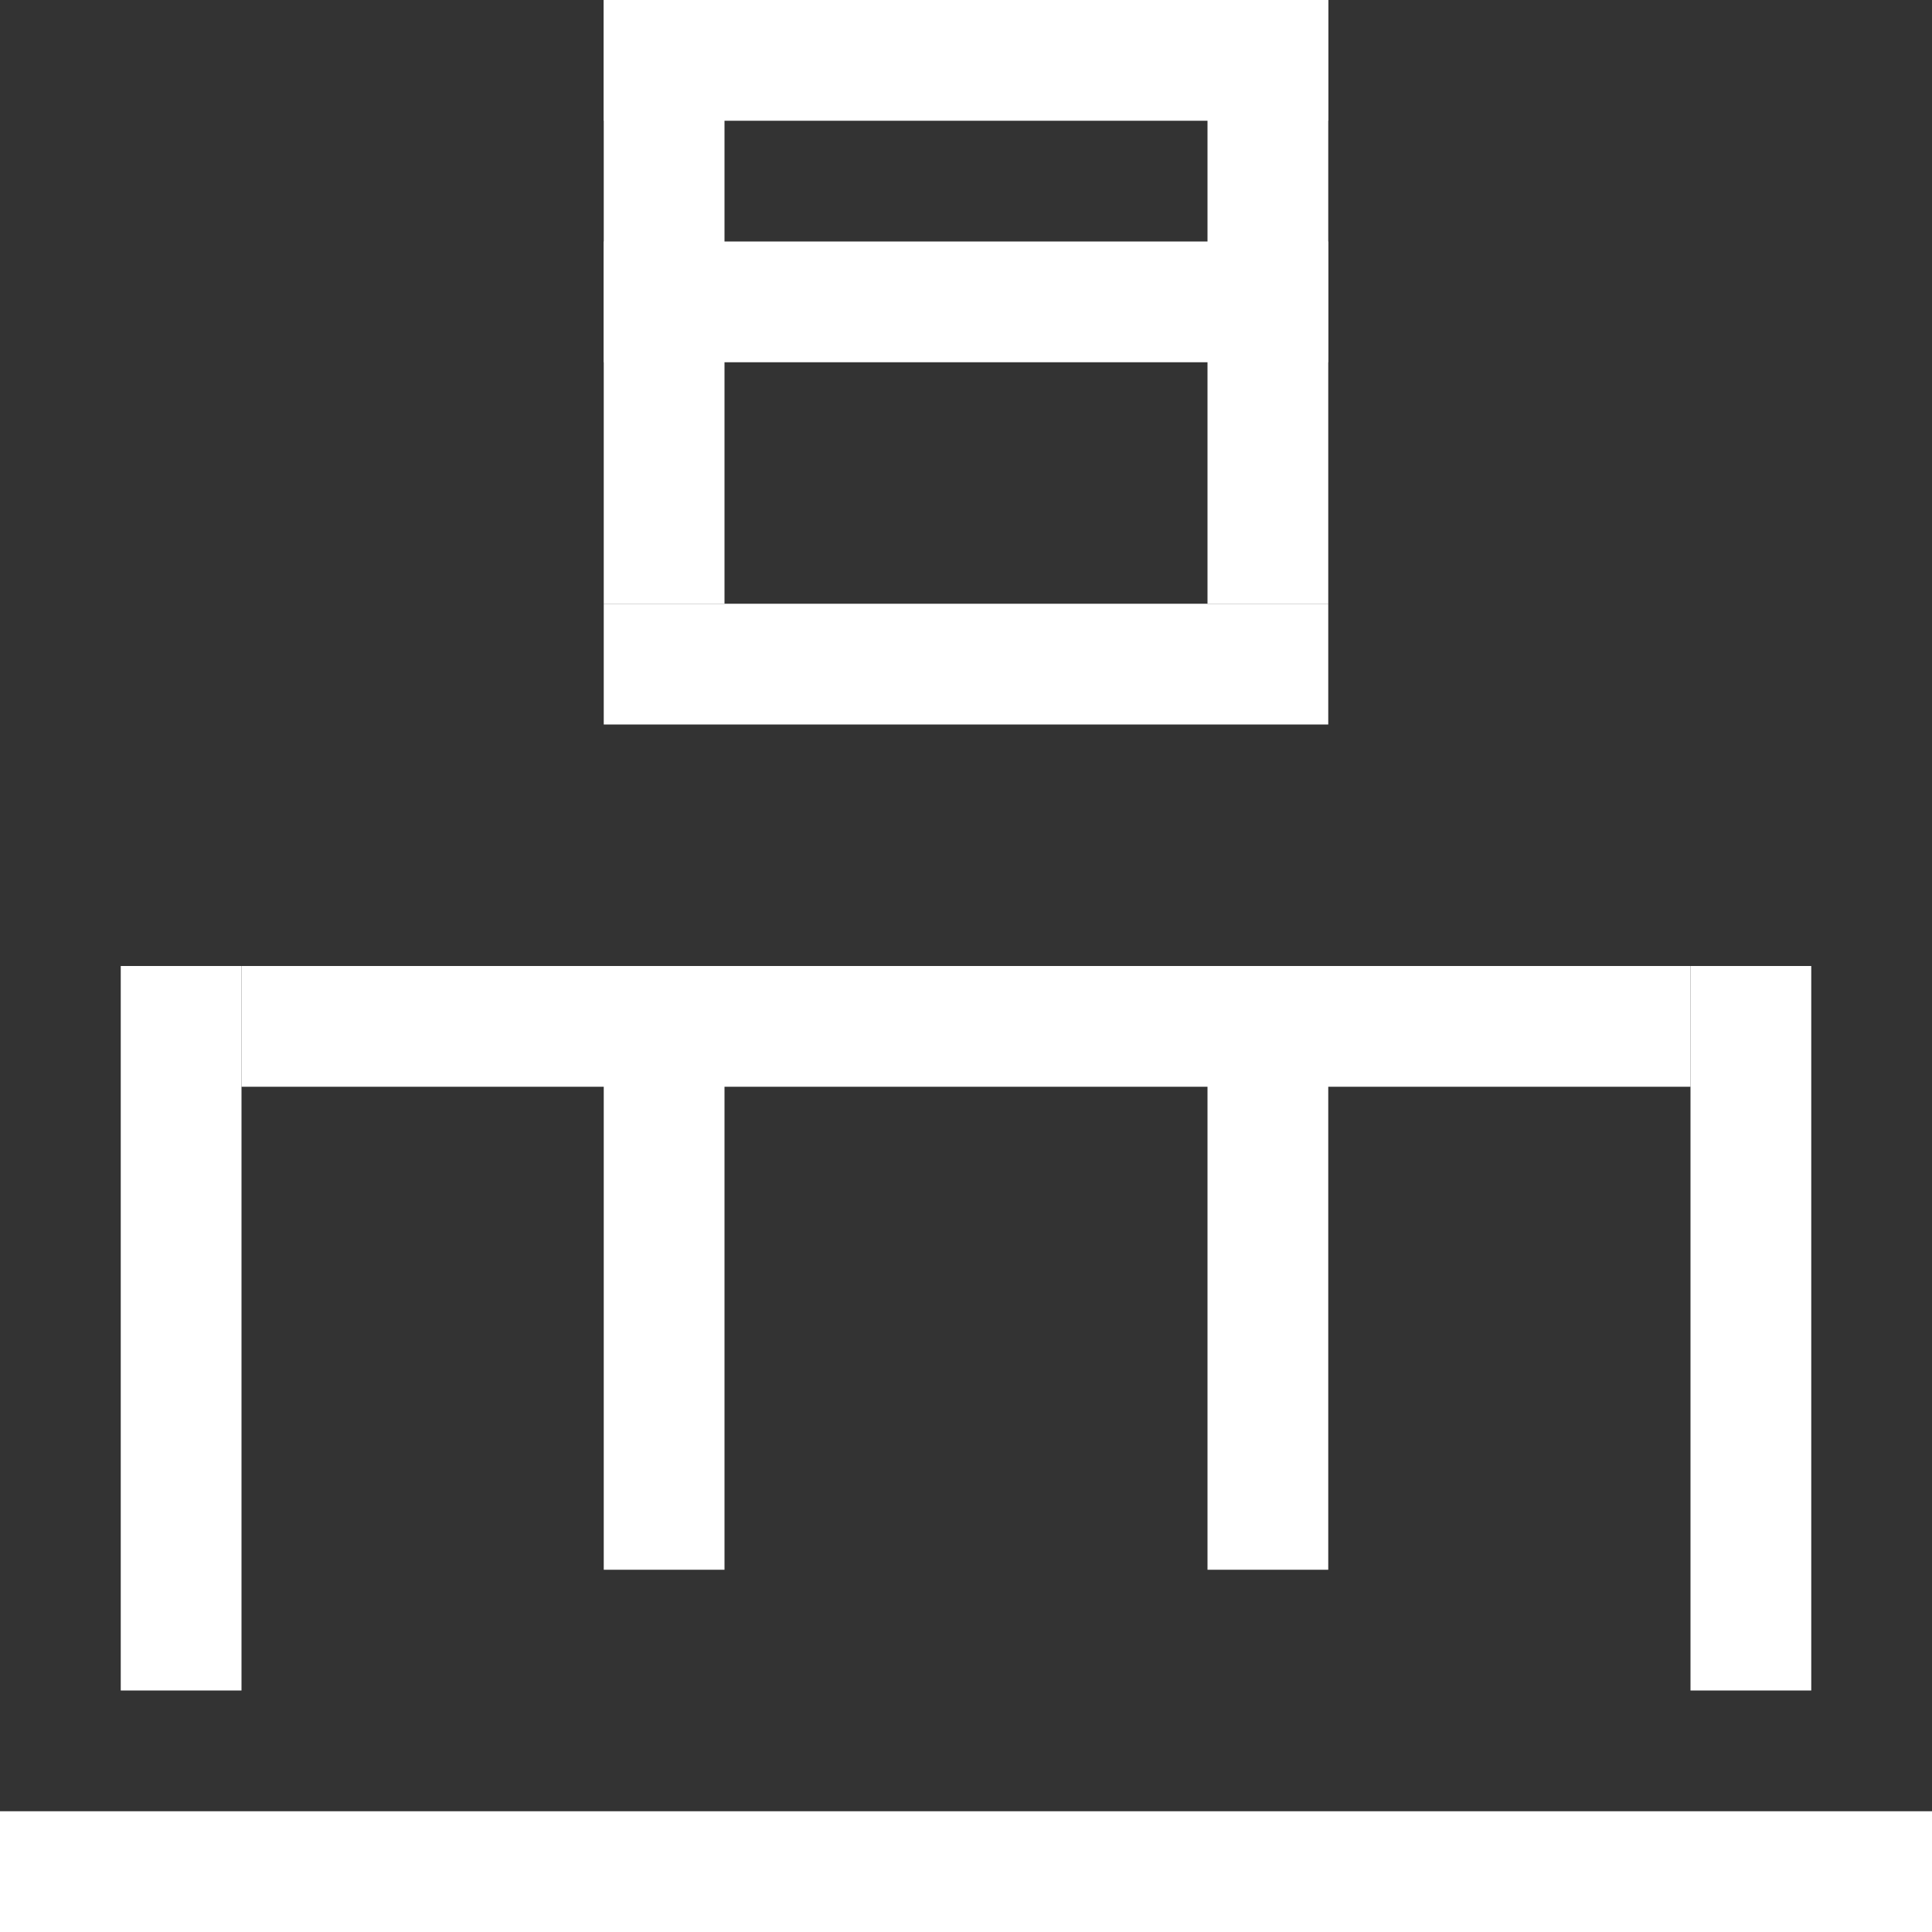
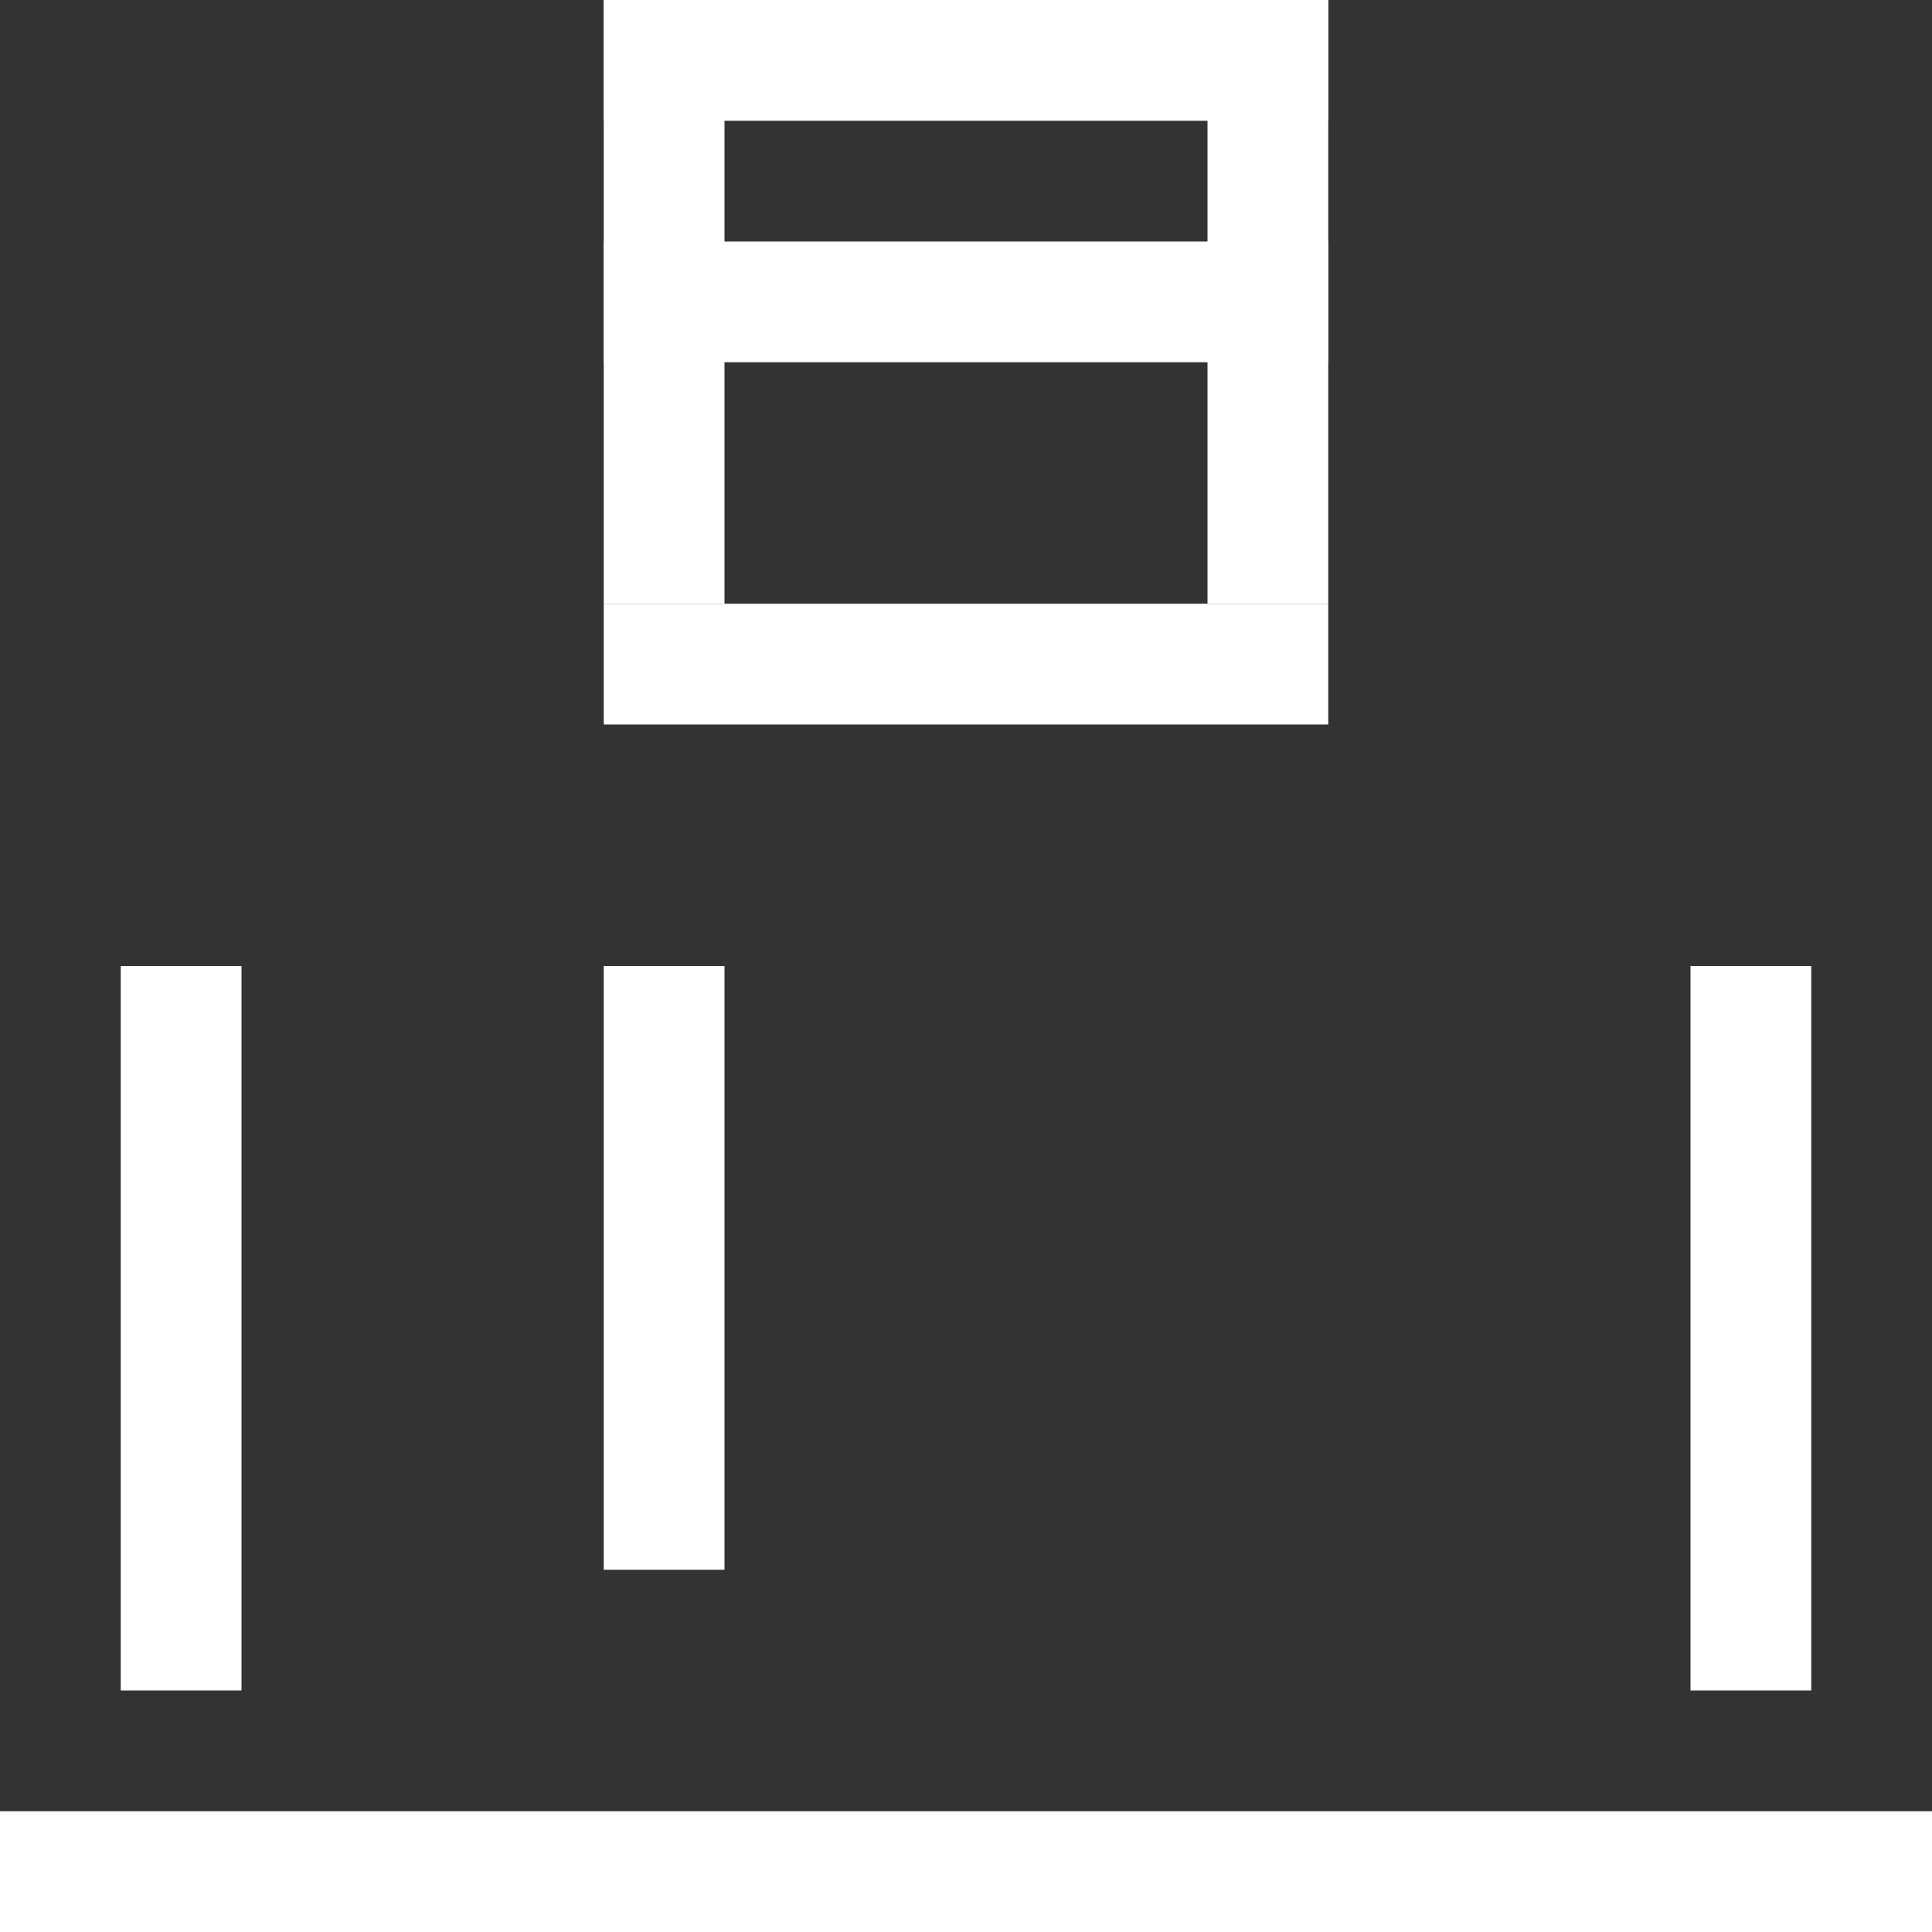
<svg xmlns="http://www.w3.org/2000/svg" id="_レイヤー_2" data-name="レイヤー 2" viewBox="0 0 52 52">
  <rect x="0" y="0" width="52" height="52" fill="#333333" stroke="none" />
  <defs>
    <style>
      .cls-1 {
        fill: #fff;
        stroke-width: 0px;
      }
    </style>
  </defs>
  <g id="_デザイン" data-name="デザイン">
    <g>
      <rect class="cls-1" y="48.75" width="52" height="3.25" />
      <rect class="cls-1" x="9.75" y="32.5" width="16.25" height="3.25" transform="translate(-16.25 52) rotate(-90)" />
-       <rect class="cls-1" x="26" y="32.5" width="16.25" height="3.25" transform="translate(0 68.25) rotate(-90)" />
      <rect class="cls-1" x="9.75" y="6.5" width="16.25" height="3.25" transform="translate(9.75 26) rotate(-90)" />
      <rect class="cls-1" x="26" y="6.5" width="16.25" height="3.25" transform="translate(26 42.25) rotate(-90)" />
      <rect class="cls-1" x="-4.87" y="34.13" width="19.5" height="3.25" transform="translate(-30.88 40.63) rotate(-90)" />
      <rect class="cls-1" x="37.38" y="34.13" width="19.5" height="3.25" transform="translate(11.37 82.88) rotate(-90)" />
-       <rect class="cls-1" x="6.5" y="26" width="39" height="3.25" transform="translate(52 55.25) rotate(180)" />
      <rect class="cls-1" x="16.25" y="16.25" width="19.5" height="3.25" transform="translate(52 35.75) rotate(180)" />
      <rect class="cls-1" x="16.25" y="6.5" width="19.5" height="3.25" transform="translate(52 16.25) rotate(180)" />
      <rect class="cls-1" x="16.25" width="19.5" height="3.25" transform="translate(52 3.25) rotate(180)" />
    </g>
  </g>
</svg>